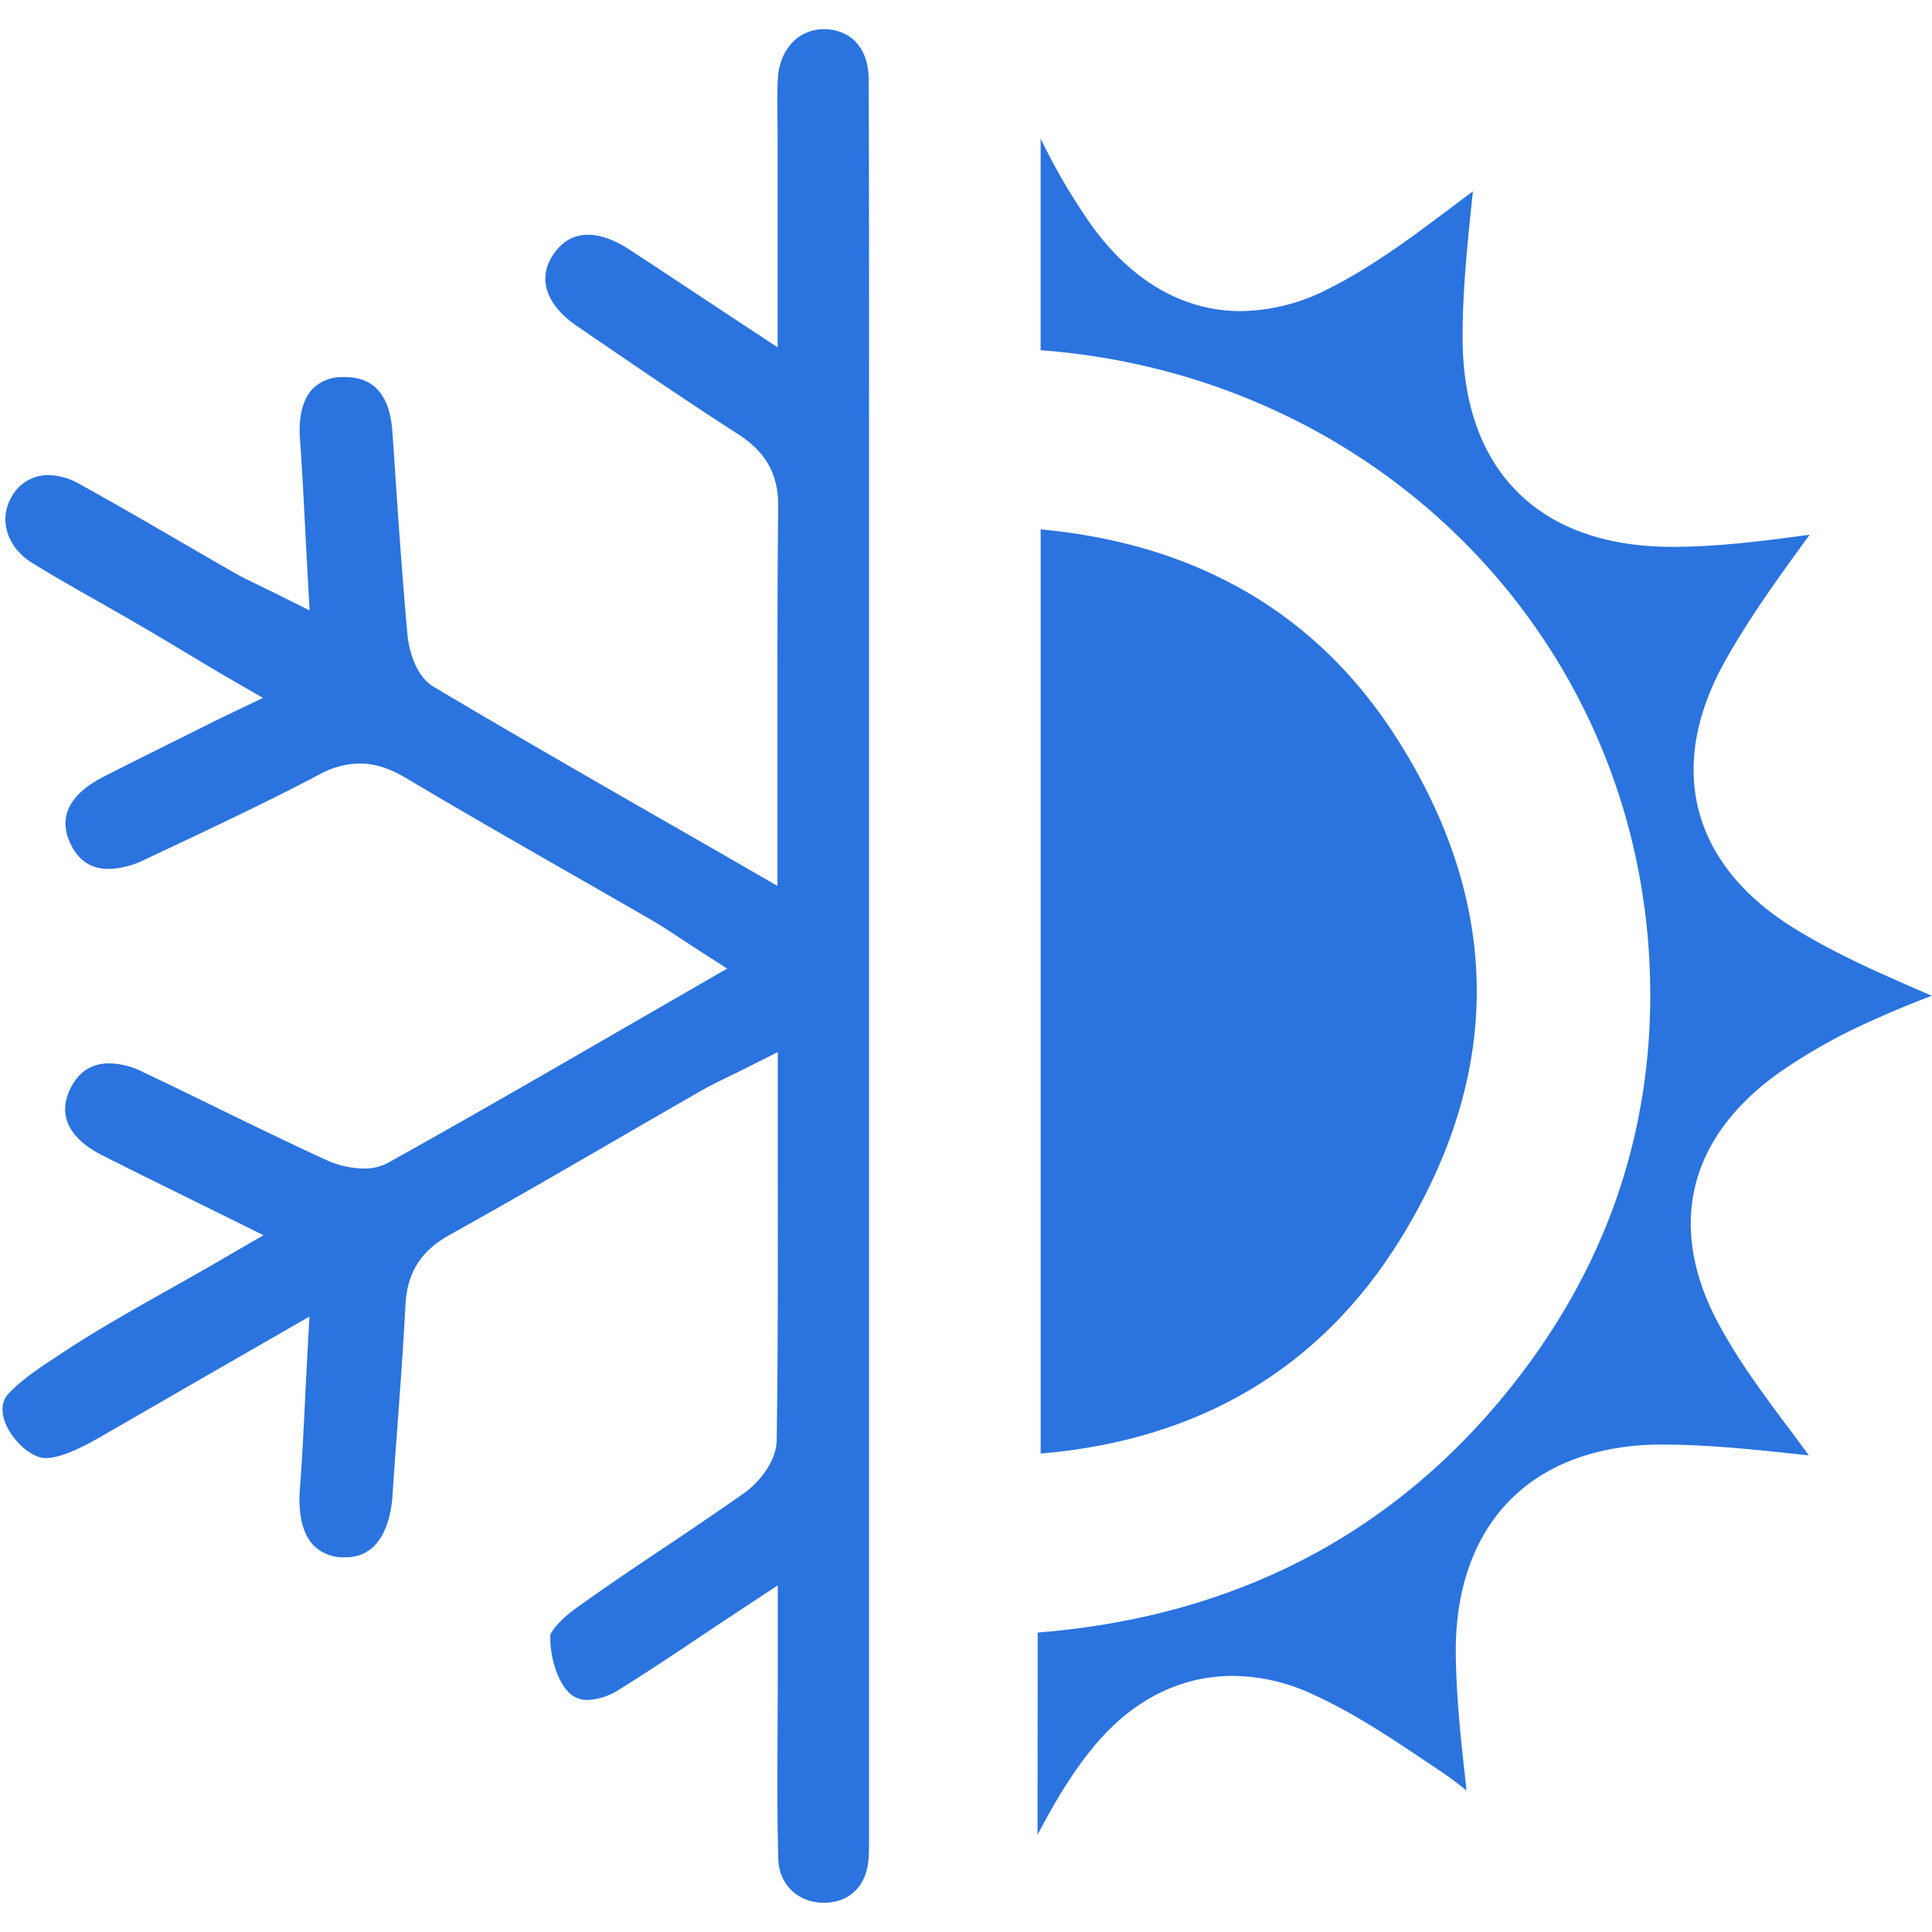
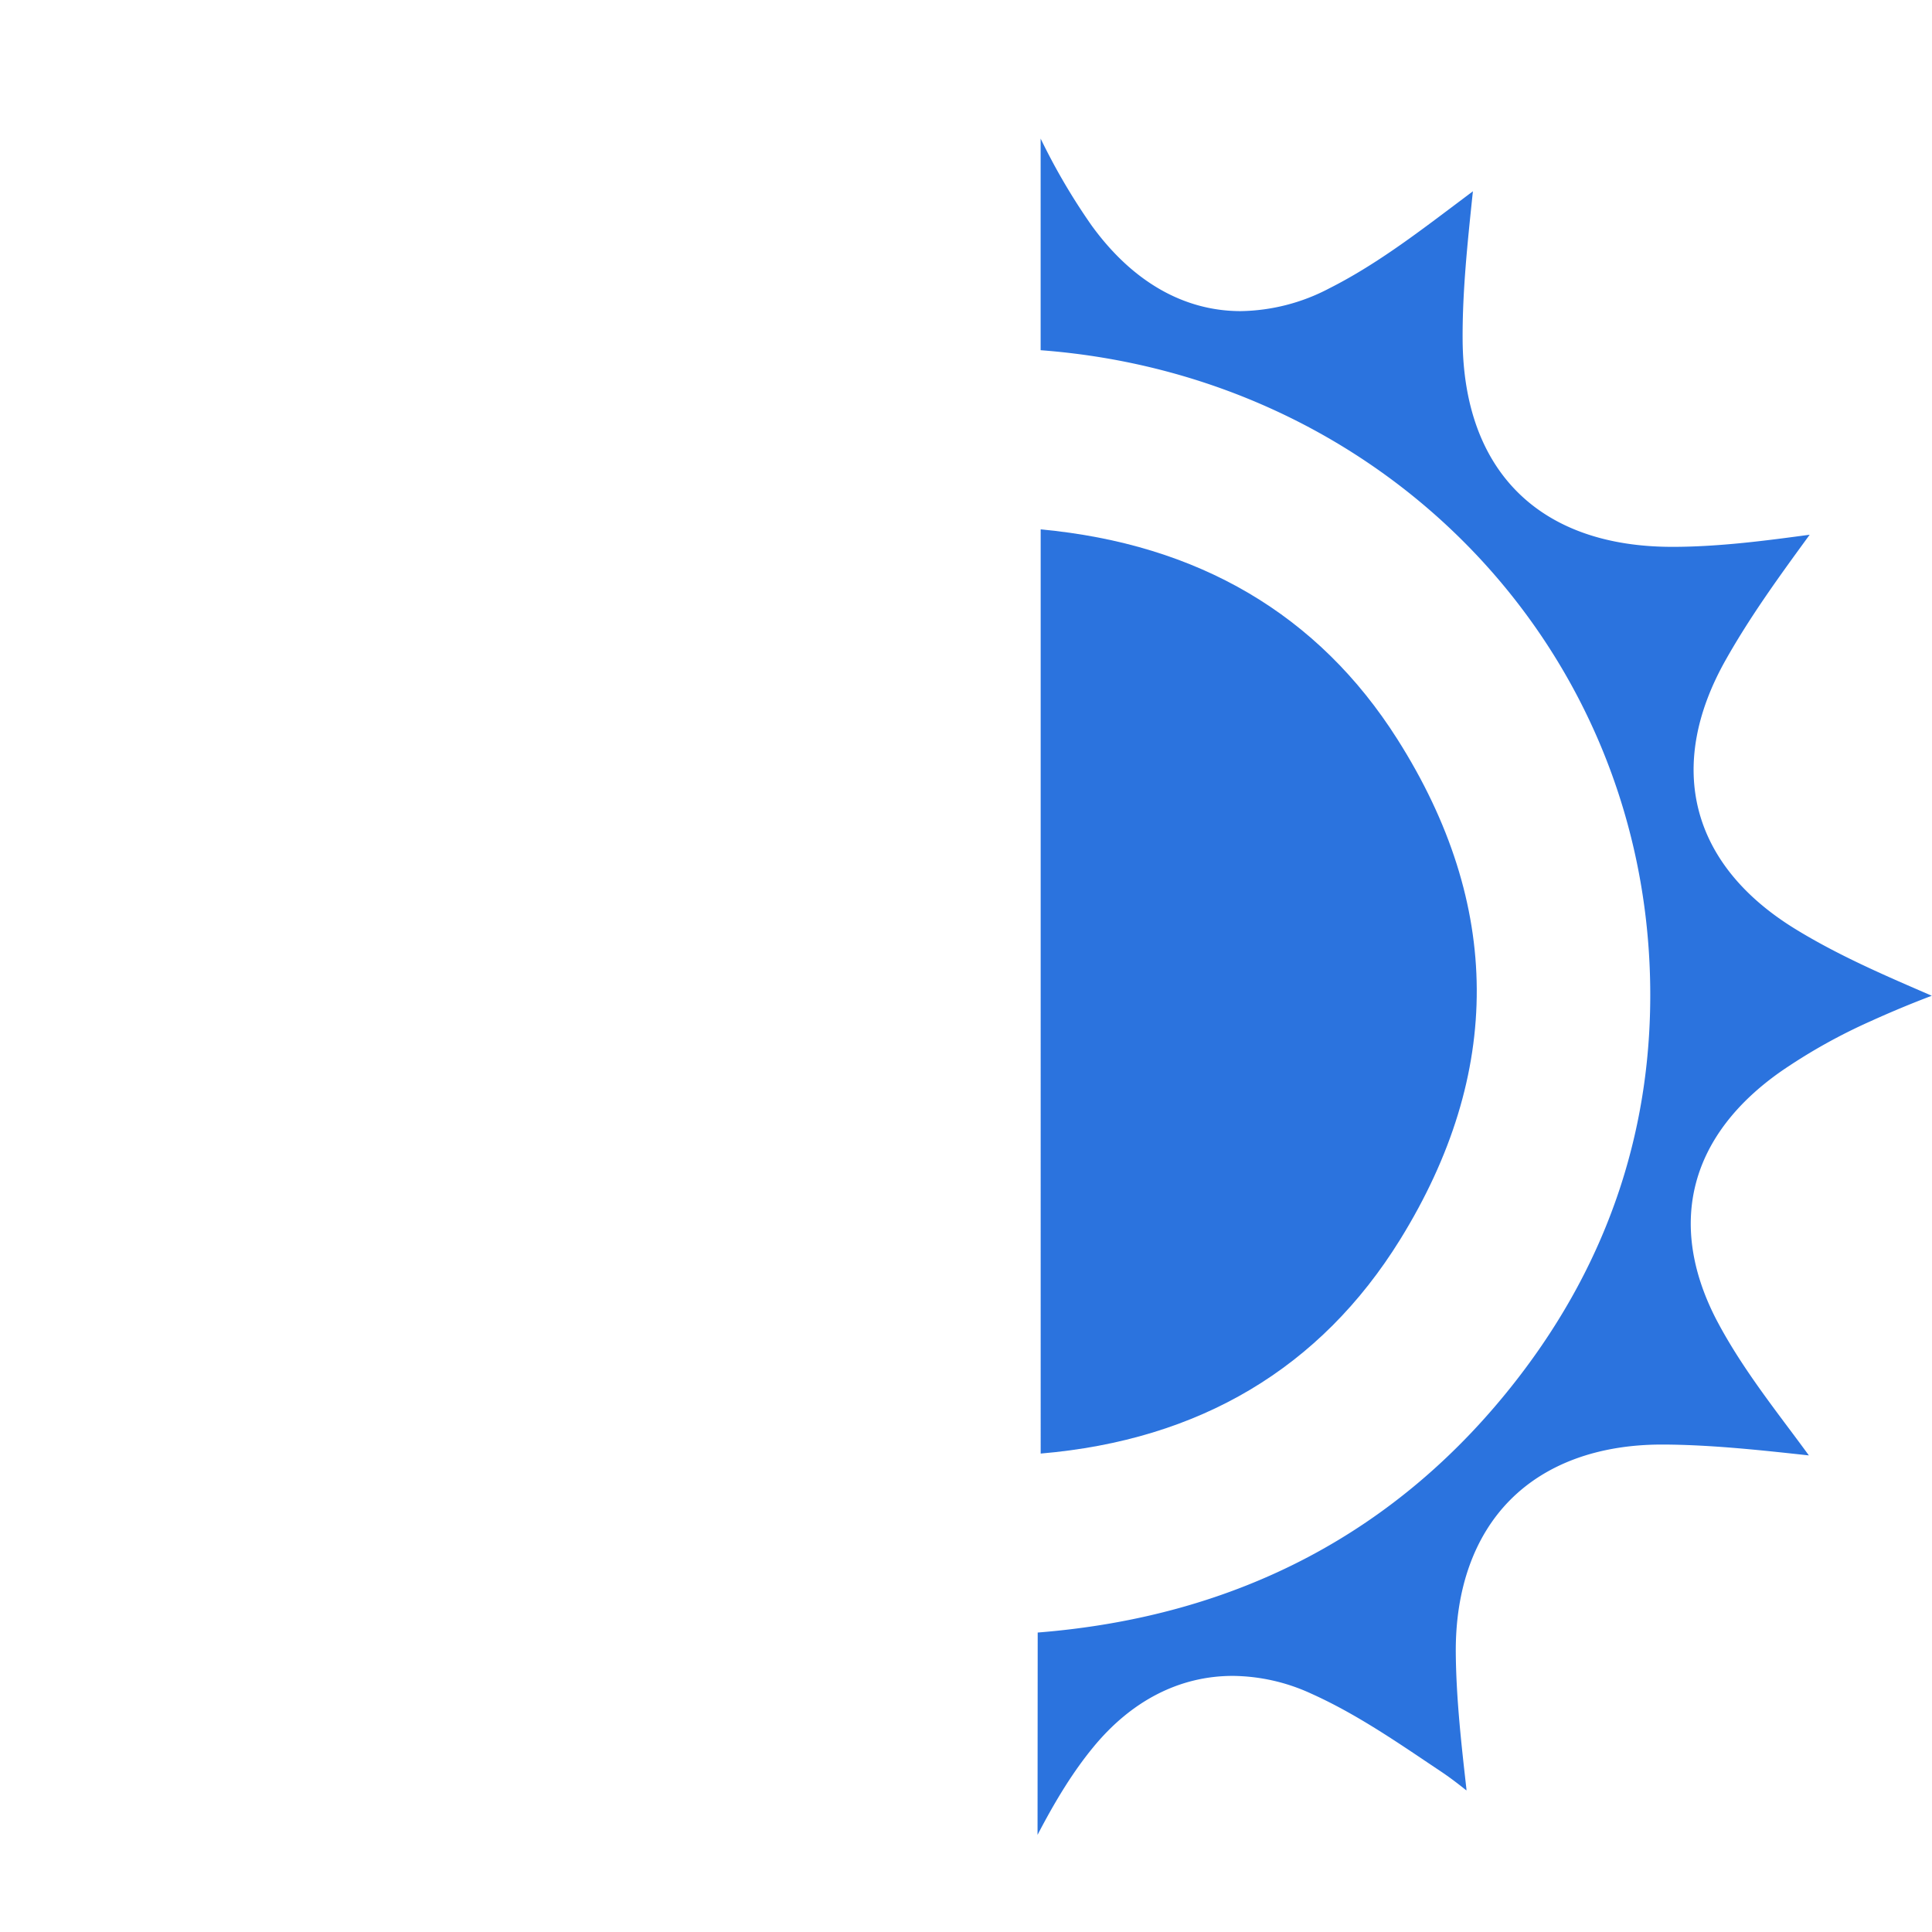
<svg xmlns="http://www.w3.org/2000/svg" viewBox="0 0 512 512">
  <defs>
    <style>.cls-1{fill:#2b73de;}</style>
  </defs>
  <g id="Layer_31" data-name="Layer 31">
-     <path class="cls-1" d="M218.26,504.26c-6.85-.08-11.77-4.83-12-11.55-.32-11.25-.26-22.77-.19-33.9,0-4.81.05-9.63.05-14.44V420.13l-9.72,6.41c-3.78,2.49-7.34,4.87-10.78,7.16-7.43,5-14.46,9.65-21.45,14a16.56,16.56,0,0,1-8.39,2.8,6.85,6.85,0,0,1-5.48-2.45c-2.75-3.12-4.62-9.31-4.46-14.71.17-.85,2.34-3.93,6.82-7.15,7.71-5.54,15.78-11,23.59-16.19,6.89-4.63,14-9.41,20.94-14.31,4.11-2.9,8.56-8.53,8.64-14,.35-23.45.32-46.68.29-71.28q0-10.58,0-21.42V278.81l-9.08,4.57c-1.54.77-2.93,1.45-4.23,2.08-2.64,1.29-4.93,2.41-7.21,3.72Q174.8,295.38,164,301.64c-14.68,8.5-29.85,17.28-44.9,25.66-7.63,4.25-11.23,10-11.66,18.67-.54,10.53-1.33,21.26-2.09,31.64-.46,6.16-.93,12.52-1.34,18.8-.32,4.9-2.18,16.29-12.43,16.29h-.75a10.9,10.9,0,0,1-8-3.44c-2.67-3-3.86-8.24-3.36-14.67.57-7.31.94-14.7,1.32-22.53.18-3.71.37-7.56.59-11.63l.62-11.52-25,14.37L26.69,380.76c-6.69,3.85-11.36,5.65-14.7,5.65-5.87-.15-14.68-11.07-10-16.78,3.93-4.31,9.63-7.86,13.88-10.69,9.38-6.24,19.32-11.83,29.85-17.74,4.54-2.56,9.24-5.2,14-8l10.11-5.85L59.4,322.19l-11.16-5.51C40.75,313,33.68,309.52,26.78,306c-4.92-2.52-12.55-8.11-8.26-17.25,2.16-4.61,5.67-6.95,10.42-6.95A20.63,20.63,0,0,1,37.69,284c6.43,3.06,13,6.23,19.26,9.31,9.63,4.69,19.59,9.55,29.53,14.11a24.79,24.79,0,0,0,9.88,2.25,13.15,13.15,0,0,0,6.48-1.52c20.88-11.62,41.26-23.4,62.83-35.87l18.13-10.46,8.9-5.13-8.64-5.56-4-2.63c-2.53-1.68-4.72-3.12-7.06-4.48q-10.65-6.15-21.34-12.26c-14.49-8.3-29.48-16.89-44.06-25.57-4.42-2.63-8.33-3.85-12.29-3.85a22.69,22.69,0,0,0-10.66,2.9c-13.94,7.34-28.51,14.2-42.6,20.83l-3.76,1.77a22.53,22.53,0,0,1-9.46,2.44c-4.62,0-7.91-2.13-10.06-6.51-4.39-8.91,2.26-14.65,8.61-17.89,6-3.07,12.18-6.14,18.14-9.11q5.38-2.67,10.77-5.37c1.65-.84,13.4-6.45,13.4-6.45l-11.47-6.62-6.37-3.81c-4.71-2.84-9.59-5.77-14.43-8.59-3.6-2.1-7.26-4.18-10.8-6.2-6-3.39-12.15-6.9-18.06-10.53-6.67-4.1-9-11.44-5.52-17.47a11.05,11.05,0,0,1,9.86-5.83A17.23,17.23,0,0,1,21,128.23c8.81,4.87,17.69,10,26.28,15q7.44,4.32,14.9,8.6c1.93,1.1,3.91,2.06,6.21,3.17l4,1.95,9.65,4.82L81.46,151c-.23-4-.43-7.88-.62-11.61-.41-8-.8-15.65-1.35-23.22-.41-5.54.7-10.09,3.1-12.84a10.71,10.71,0,0,1,7.77-3.39l1.15,0c7.58,0,11.78,4.82,12.46,14.33q.54,7.38,1,14.77c.89,12.8,1.81,26,3,39.08.16,1.71,1.21,10.45,7,13.92,20.68,12.29,41.23,24.09,63,36.59q8.75,5,17.64,10.14l10.42,6s0-38.41,0-47.33c0-17.37,0-35.33.2-53,.12-8.58-3.12-14.53-10.51-19.3-14.51-9.34-28.95-19.24-42.93-28.81-8.1-5.55-10.42-12.6-6.19-18.85,2.36-3.5,5.46-5.27,9.21-5.27,3.22,0,6.92,1.3,10.69,3.74,6.26,4.07,12.36,8.12,19.43,12.8l10.43,6.89,9.72,6.41V37.9c0-1.78,0-3.56-.05-5.35,0-4-.09-7.8.1-11.59.39-7.78,5.4-13.22,12.19-13.22h.48c7,.27,11.37,5.33,11.4,13.2.13,31.79.12,64.12.1,95.39q0,16.46,0,32.9v333.2c0,.95,0,1.89,0,2.84,0,2.61.05,5.07-.14,7.46-.54,7.1-5.07,11.52-11.81,11.52Z" />
    <path class="cls-1" d="M275,432.64c53-4.2,95.72-26.75,127-67.06,24.62-31.7,36.48-67.84,35.25-107.43-2.75-88.49-71.71-158.59-161.47-165.34V36.73a166.89,166.89,0,0,0,13.49,23c10.76,14.86,24.43,22.72,39.54,22.72a51.87,51.87,0,0,0,23.4-6c11.92-6,22.7-14.16,33.13-22l5-3.76-.09.81c-1.39,13.3-2.71,25.86-2.64,38.47.2,34.92,20.45,54.95,55.57,54.95,12.59,0,25.23-1.71,36.4-3.21l-.63.87c-7.42,10.18-15.09,20.72-21.6,32.27-16,28.33-9.26,54.32,18.37,71.31,11.27,6.93,23.37,12.16,35.07,17.22l1.15.5c-5.26,2-10.83,4.3-16.27,6.78a149,149,0,0,0-23.56,13.18c-24.12,16.84-30.34,40.05-17.53,65.35C460,359.69,467.1,369.23,474,378.45c1.78,2.38,3.6,4.81,5.37,7.25l-.91-.1c-12.18-1.32-24.77-2.69-37.33-2.78h-.66c-16.81,0-30.74,5.08-40.28,14.71s-14.54,23.69-14.39,40.59c.11,12.09,1.49,24.23,2.82,36,0,.12,0,.25,0,.37-2.22-1.79-4.55-3.56-7-5.19l-3.3-2.21c-9.75-6.55-19.83-13.32-30.83-18.26a50.58,50.58,0,0,0-20.78-4.7c-14.09,0-26.91,6.57-37.07,19-5,6.09-9.65,13.46-14.68,23.13Z" />
    <path class="cls-1" d="M275.79,140.29c41.81,3.89,73.6,22.58,94.55,55.64,27.81,43.86,28,88.47.7,132.58-21.12,34.07-53.14,53.12-95.25,56.7Z" />
  </g>
</svg>